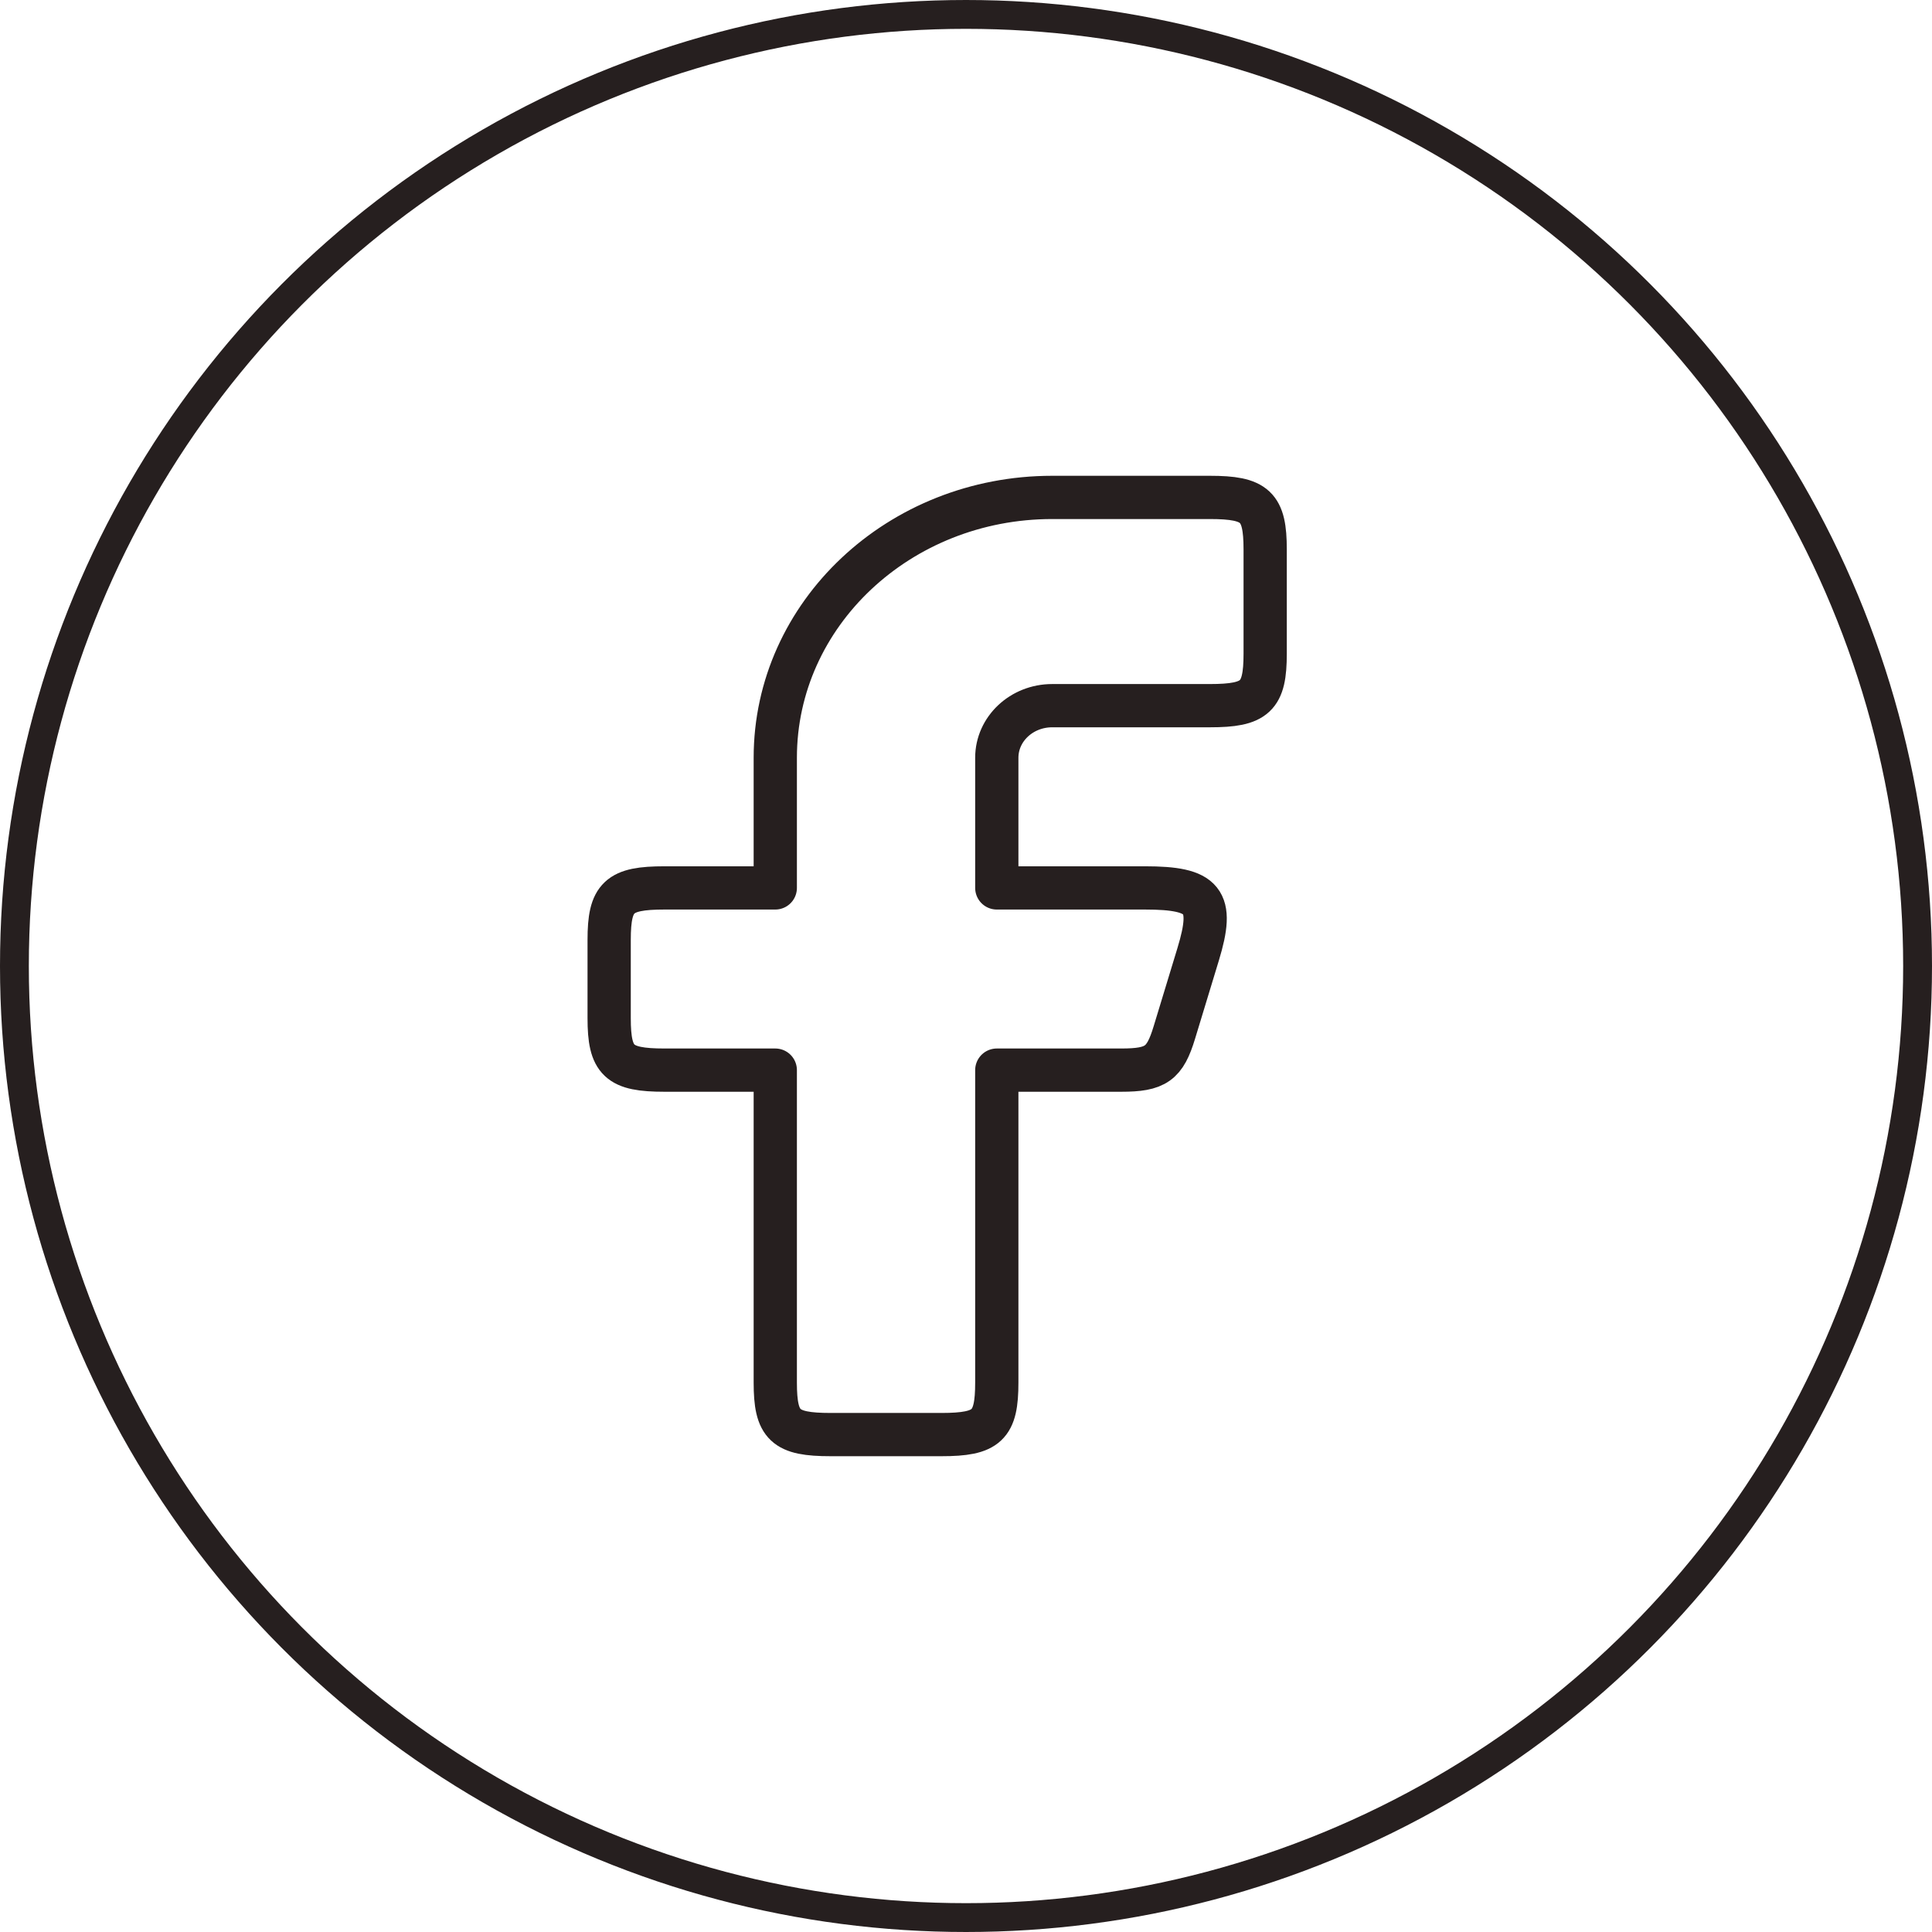
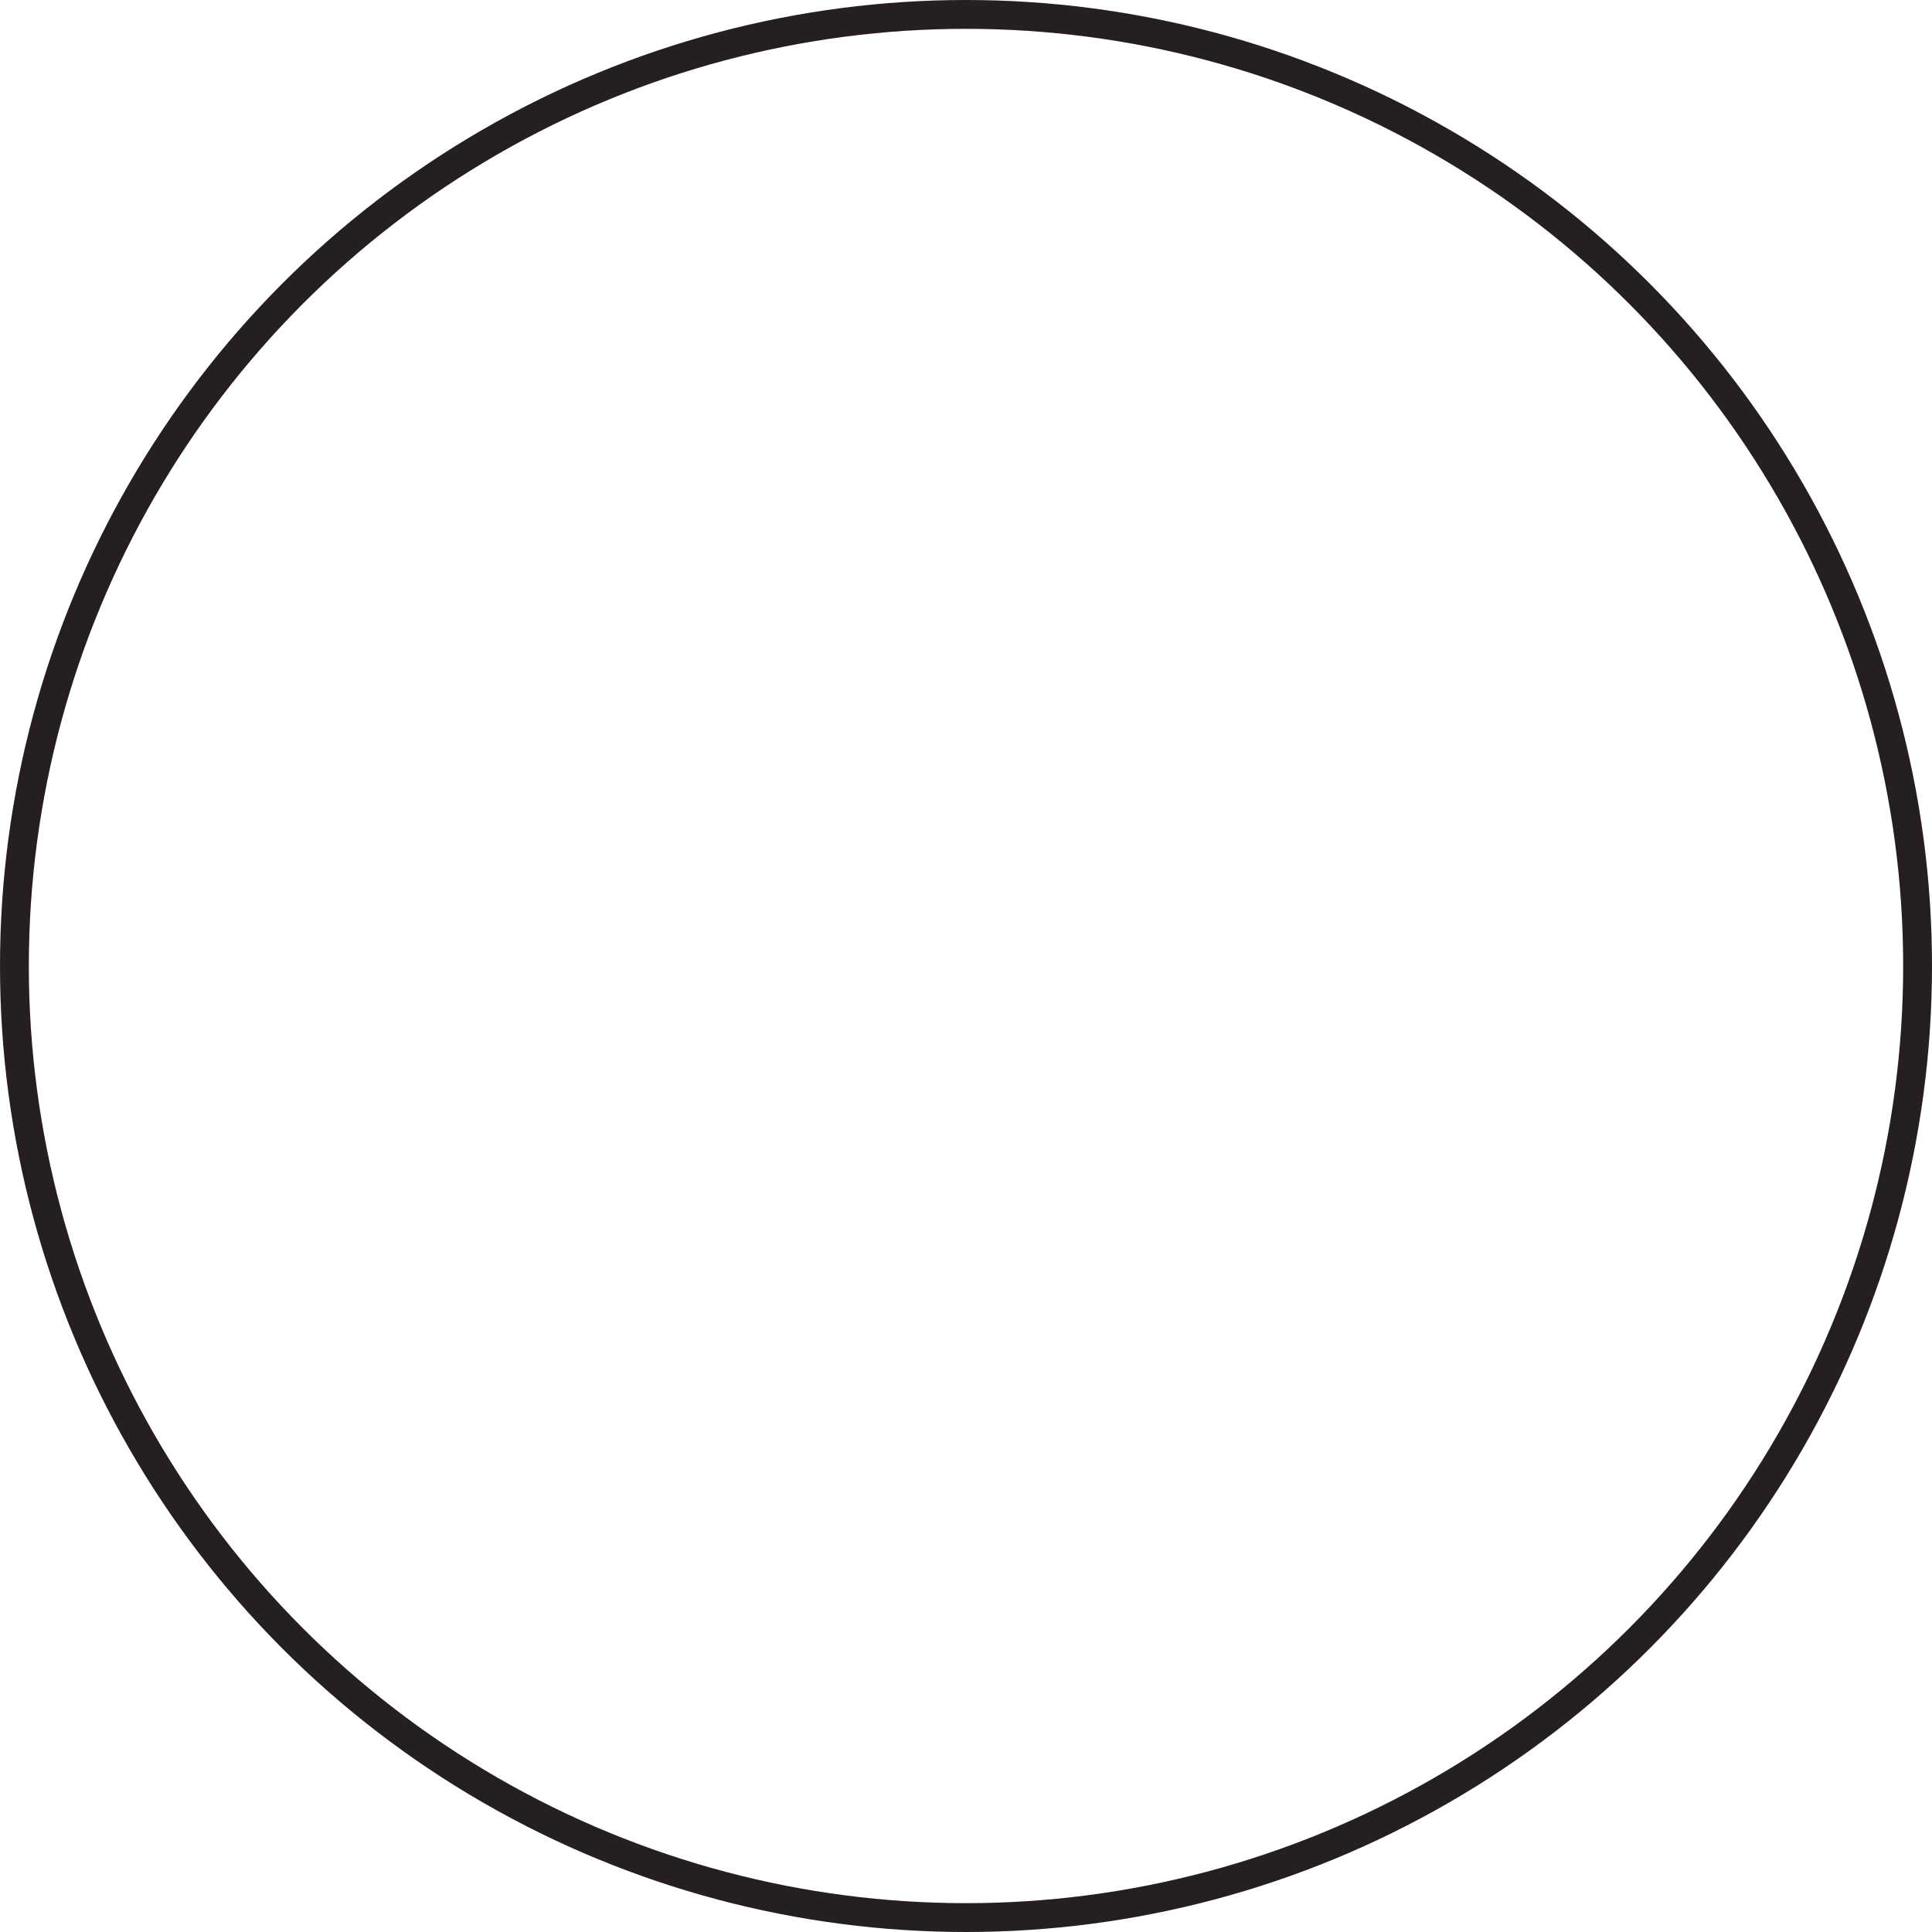
<svg xmlns="http://www.w3.org/2000/svg" width="67" height="67" viewBox="0 0 67 67" fill="none">
-   <path fill-rule="evenodd" clip-rule="evenodd" d="M23.046 30.792C21.457 30.792 21.125 31.103 21.125 32.597V35.306C21.125 36.799 21.457 37.111 23.046 37.111H26.886V47.944C26.886 49.438 27.218 49.75 28.807 49.75H32.648C34.237 49.75 34.568 49.438 34.568 47.944V37.111H38.881C40.086 37.111 40.397 36.891 40.727 35.802L41.551 33.093C42.118 31.227 41.768 30.792 39.704 30.792H34.568V26.278C34.568 25.281 35.428 24.472 36.489 24.472H41.955C43.543 24.472 43.875 24.16 43.875 22.667V19.056C43.875 17.562 43.543 17.25 41.955 17.25H36.489C31.185 17.25 26.886 21.292 26.886 26.278V30.792H23.046Z" stroke="#261F1F" stroke-width="1.5" stroke-linejoin="round" />
  <circle cx="33.5" cy="33.5" r="33" stroke="#261F1F" />
</svg>